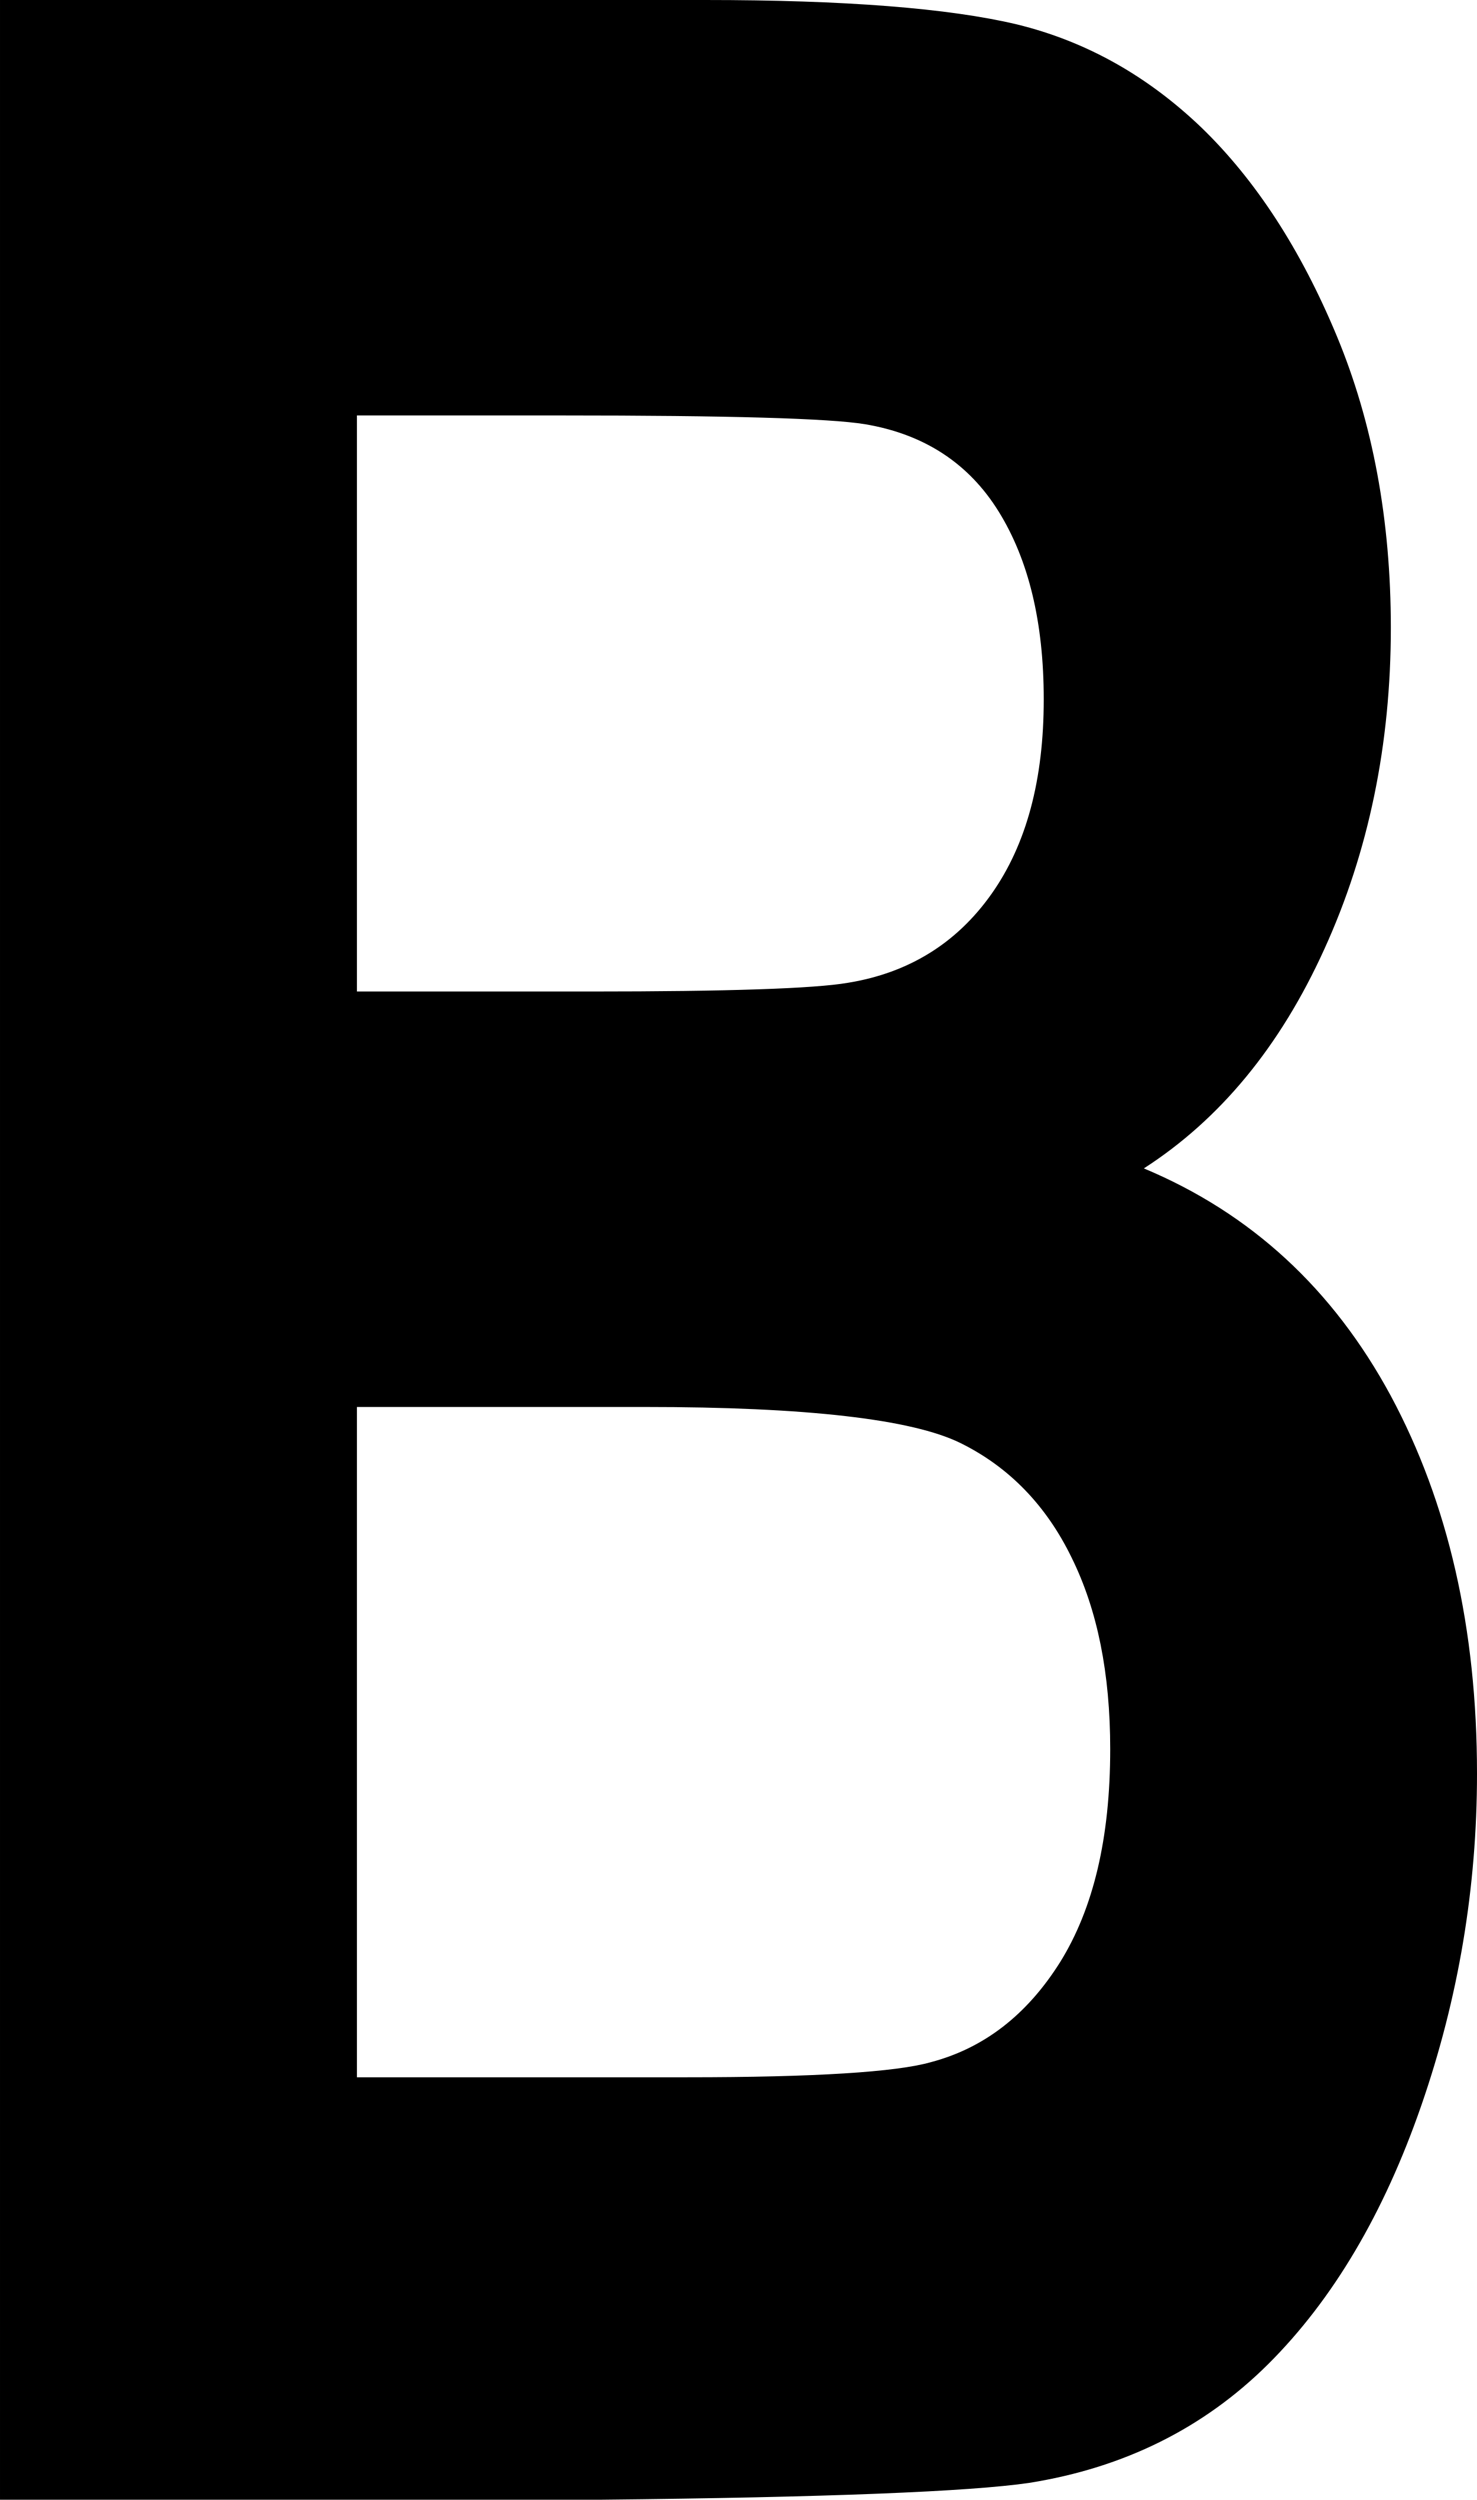
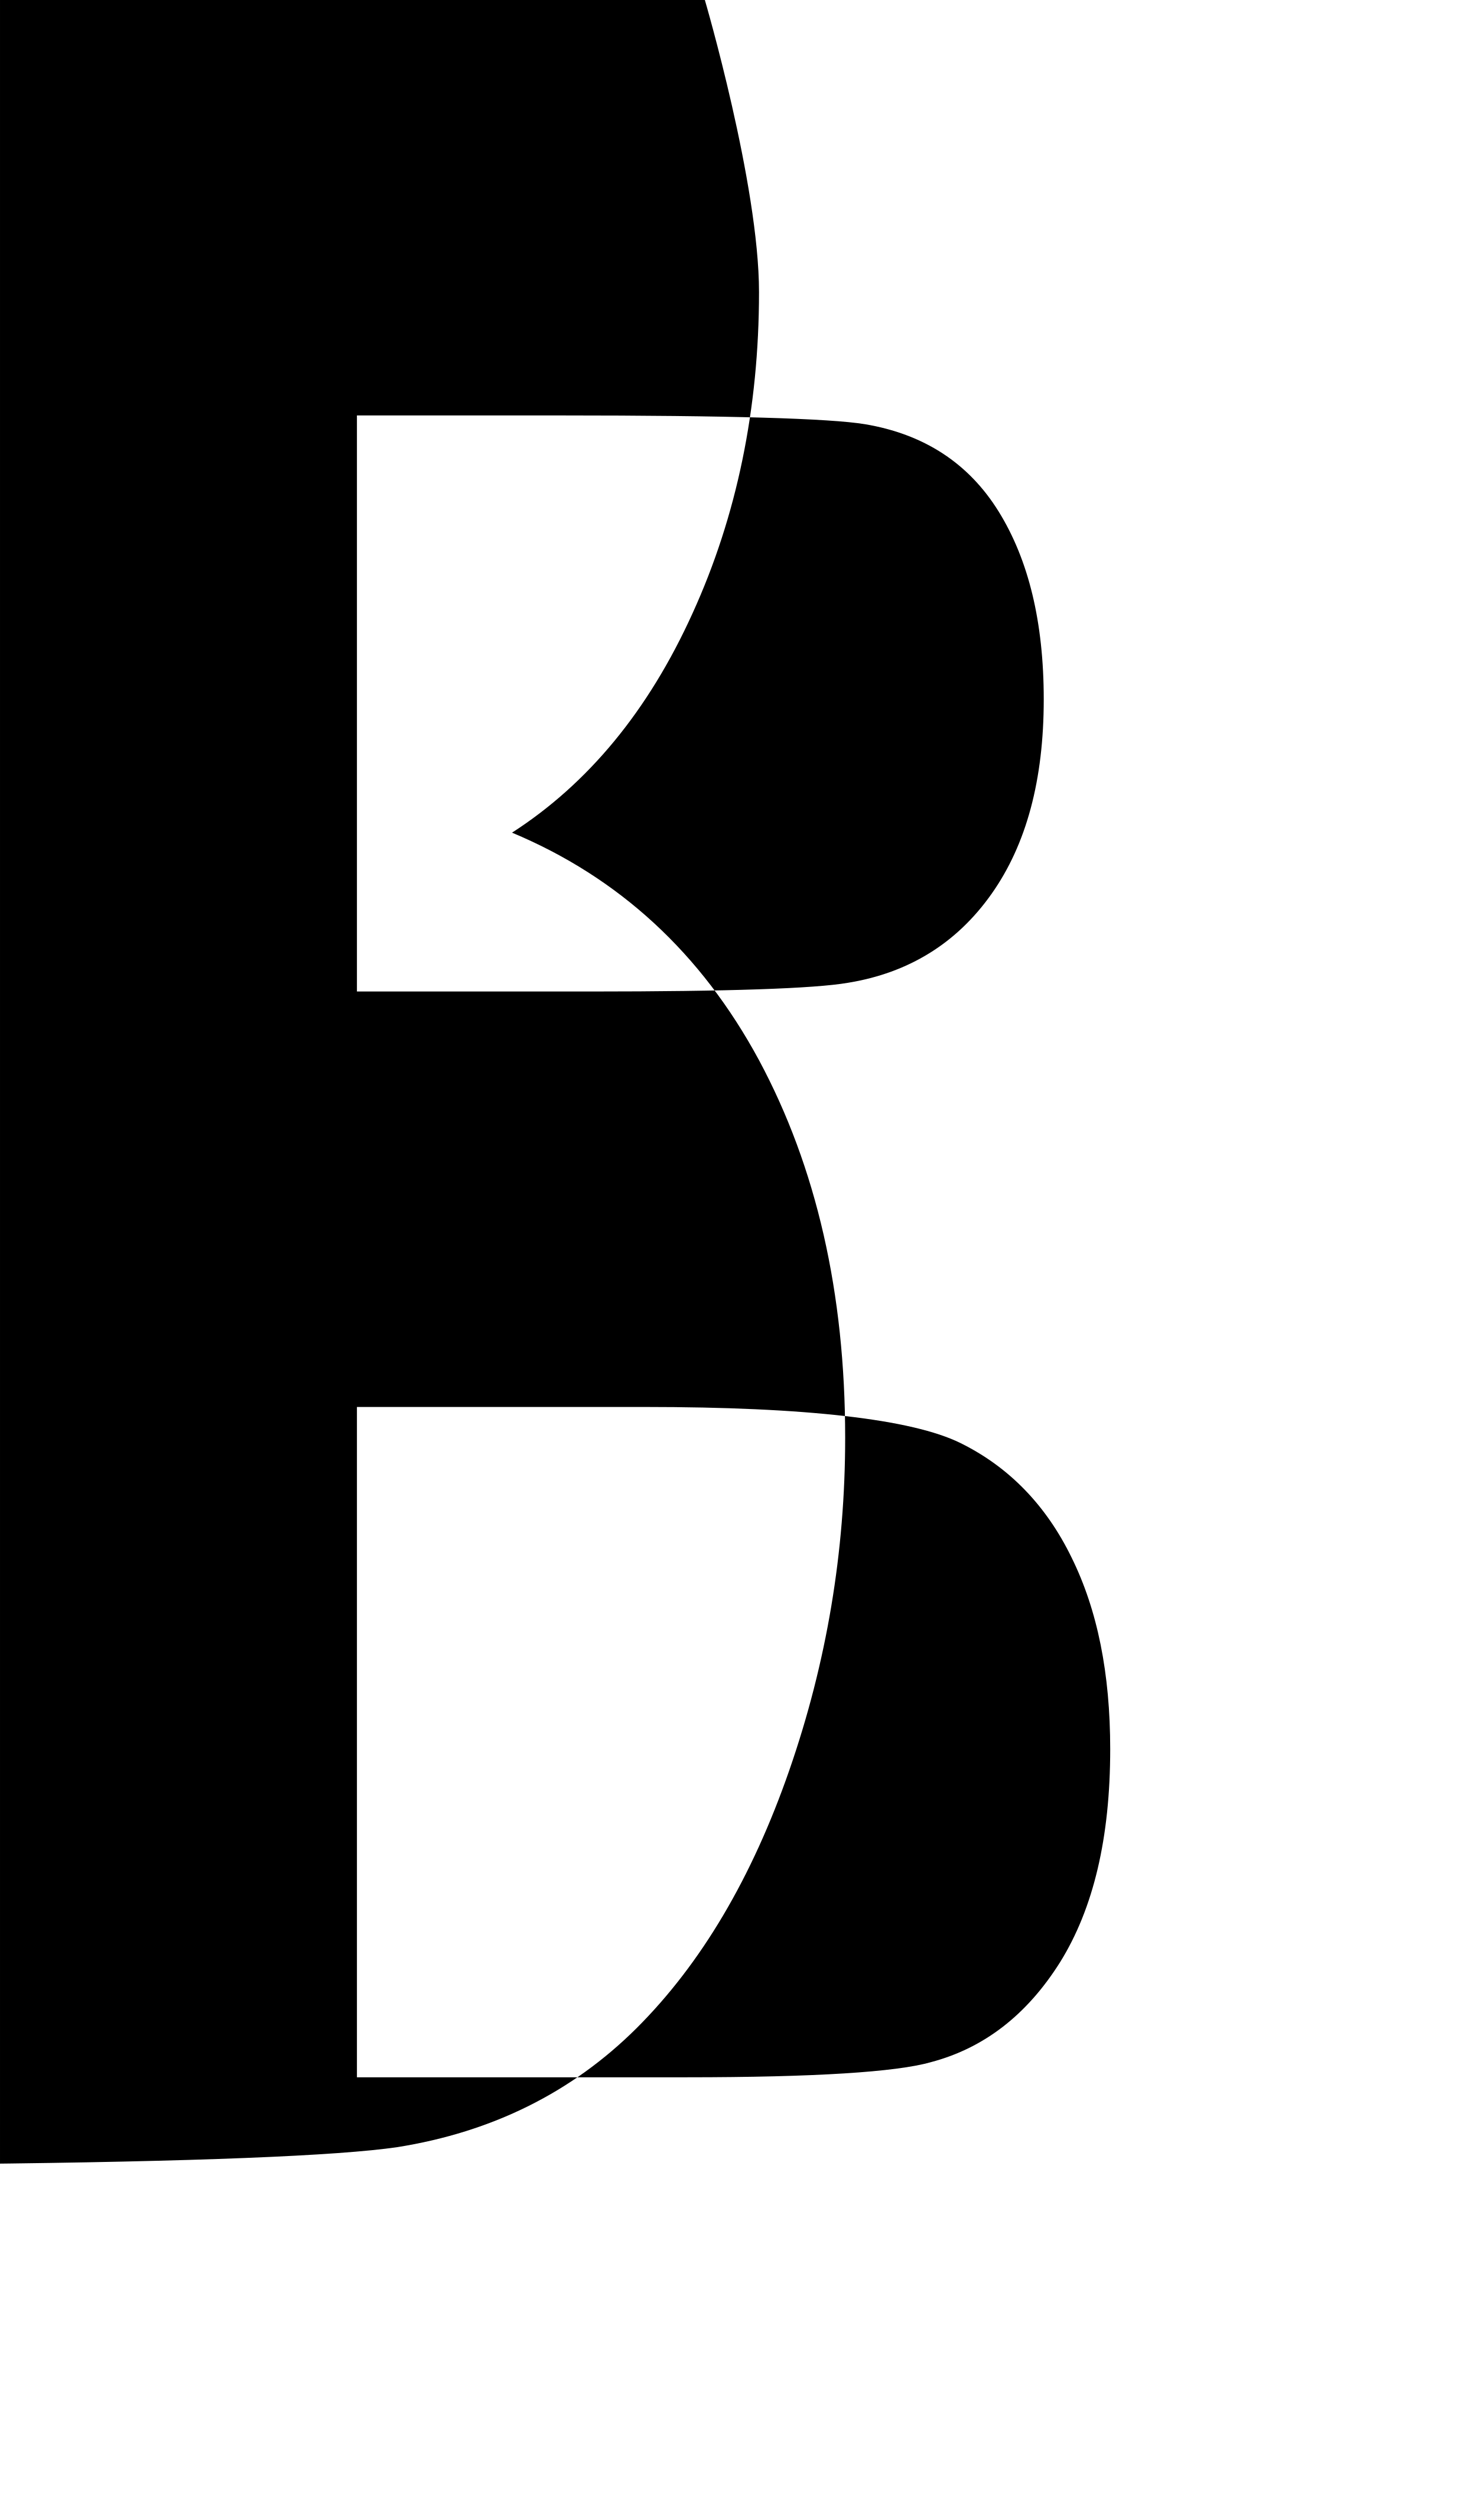
<svg xmlns="http://www.w3.org/2000/svg" xml:space="preserve" style="clip-rule:evenodd;fill-rule:evenodd;image-rendering:optimizeQuality;shape-rendering:geometricPrecision;text-rendering:geometricPrecision" viewBox="0 0 3362.74 5689.14">
-   <path d="M0 0h1604.77c318.52 0 554.85 18.54 710.85 55.62 156.92 38.41 296.1 116.53 419.41 234.4 123.3 119.19 226.05 276.78 308.25 474.1s123.3 419.8 123.3 664.79c0 264.86-50.45 509.85-151.33 731.01-100.88 222.48-238.19 388.01-411 499.25 243.79 101.97 430.62 274.13 562.33 517.8 130.77 243.67 196.16 529.72 196.16 859.46 0 259.56-42.04 511.18-127.04 756.16-85.01 245-200.83 440.99-348.42 587.99-146.64 145.67-327.86 235.72-543.63 270.15-134.51 19.87-460.52 33.11-977.07 38.41H.01V.02Zm812.65 945.54v1311.04h530.57c314.79 0 510.95-6.62 587.54-19.87 138.25-22.51 247.54-90.05 326.94-202.61 79.39-112.57 118.63-259.56 118.63-442.31 0-176.13-34.56-317.83-102.75-427.74-68.19-109.92-170.01-176.13-304.51-198.64-80.33-13.24-311.05-19.87-691.24-19.87zm0 2256.58V4727.7h751.02c291.43 0 477.32-11.92 555.78-34.44 120.5-31.78 218.59-107.27 294.24-227.77 75.67-121.84 113.96-282.08 113.96-484.69 0-172.16-28.96-316.5-87.8-435.69-57.92-119.19-142.92-206.59-253.14-260.88-110.23-54.29-350.29-82.11-719.26-82.11z" style="fill:#000;clip-rule:evenodd;fill-rule:evenodd;image-rendering:optimizeQuality;shape-rendering:geometricPrecision;text-rendering:geometricPrecision" />
+   <path d="M0 0h1604.77s123.3 419.8 123.3 664.79c0 264.86-50.45 509.85-151.33 731.01-100.88 222.48-238.19 388.01-411 499.25 243.79 101.97 430.62 274.13 562.33 517.8 130.77 243.67 196.16 529.72 196.16 859.46 0 259.56-42.04 511.18-127.04 756.16-85.01 245-200.83 440.99-348.42 587.99-146.64 145.67-327.86 235.72-543.63 270.15-134.51 19.87-460.52 33.11-977.07 38.41H.01V.02Zm812.65 945.54v1311.04h530.57c314.79 0 510.95-6.62 587.54-19.87 138.25-22.51 247.54-90.05 326.94-202.61 79.39-112.57 118.63-259.56 118.63-442.31 0-176.13-34.56-317.83-102.75-427.74-68.19-109.92-170.01-176.13-304.51-198.64-80.33-13.24-311.05-19.87-691.24-19.87zm0 2256.58V4727.7h751.02c291.43 0 477.32-11.92 555.78-34.44 120.5-31.78 218.59-107.27 294.24-227.77 75.67-121.84 113.96-282.08 113.96-484.69 0-172.16-28.96-316.5-87.8-435.69-57.92-119.19-142.92-206.59-253.14-260.88-110.23-54.29-350.29-82.11-719.26-82.11z" style="fill:#000;clip-rule:evenodd;fill-rule:evenodd;image-rendering:optimizeQuality;shape-rendering:geometricPrecision;text-rendering:geometricPrecision" />
</svg>